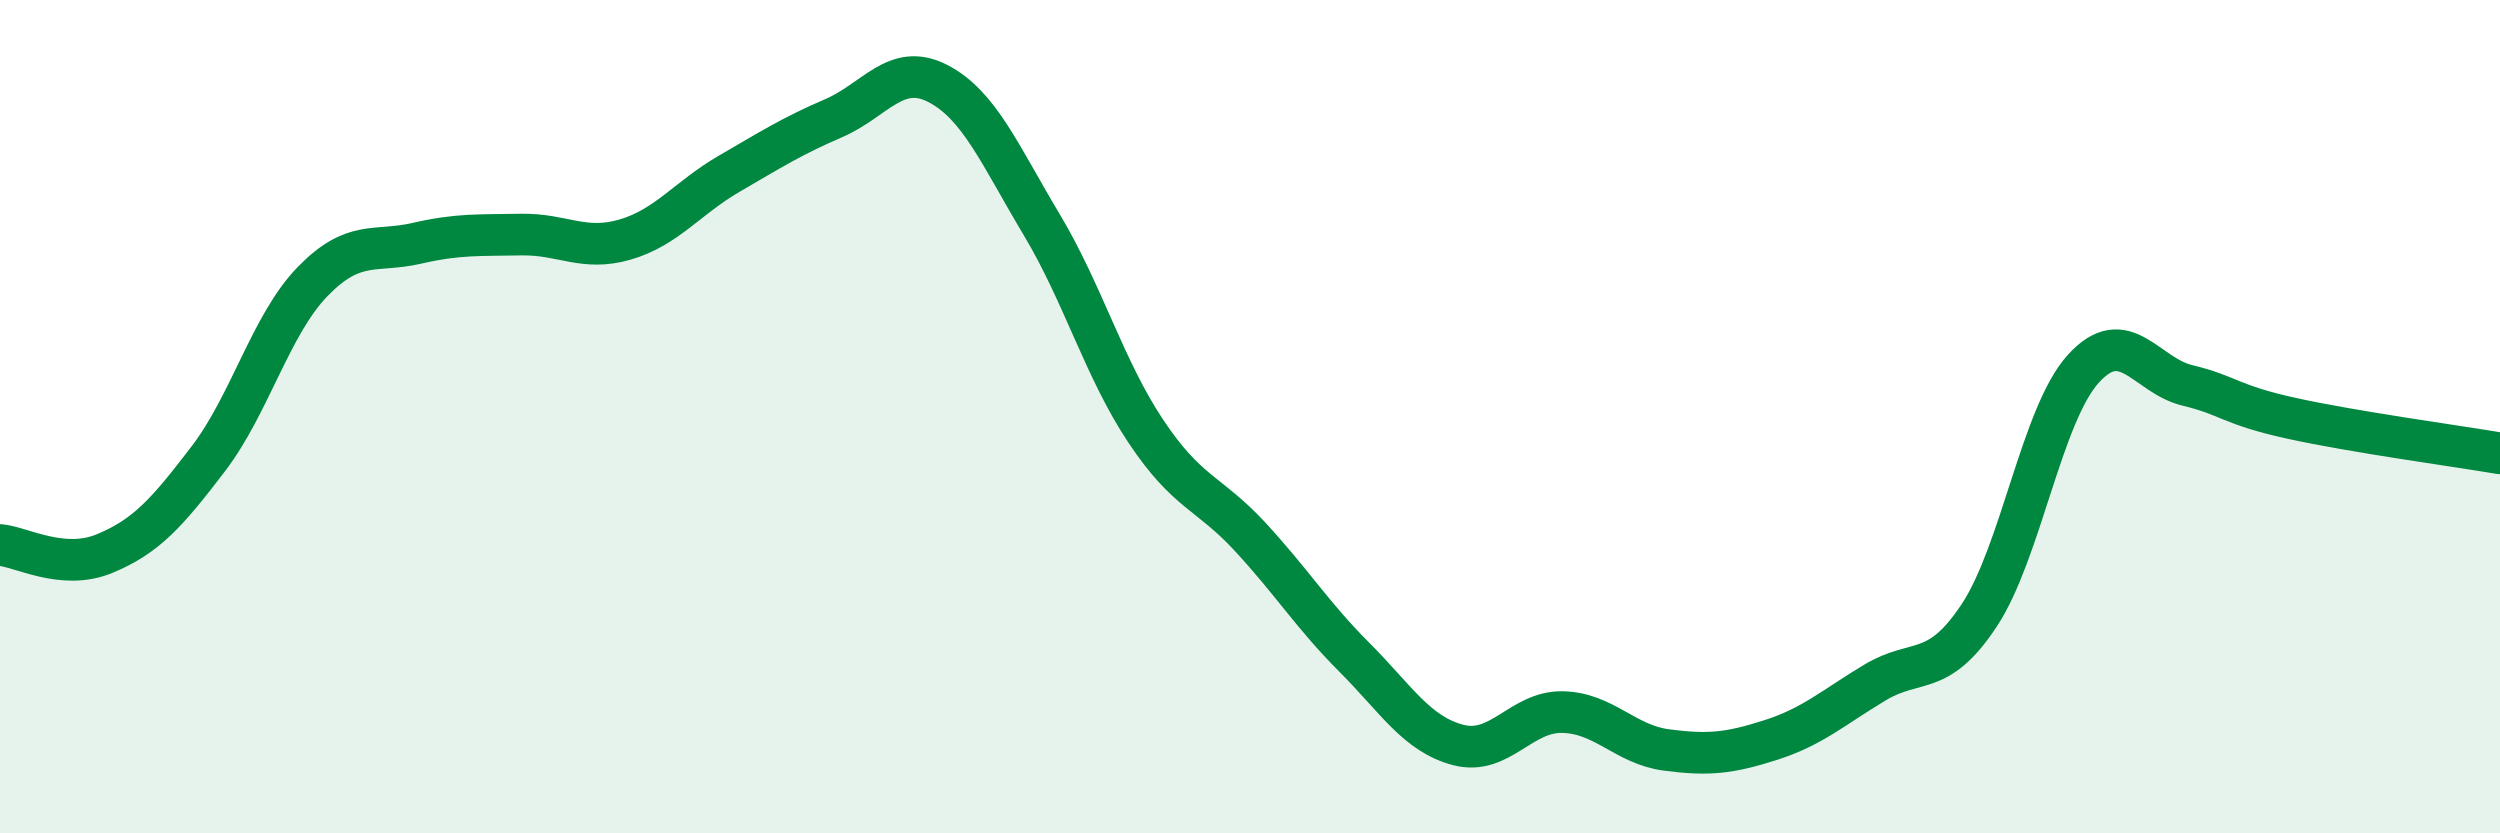
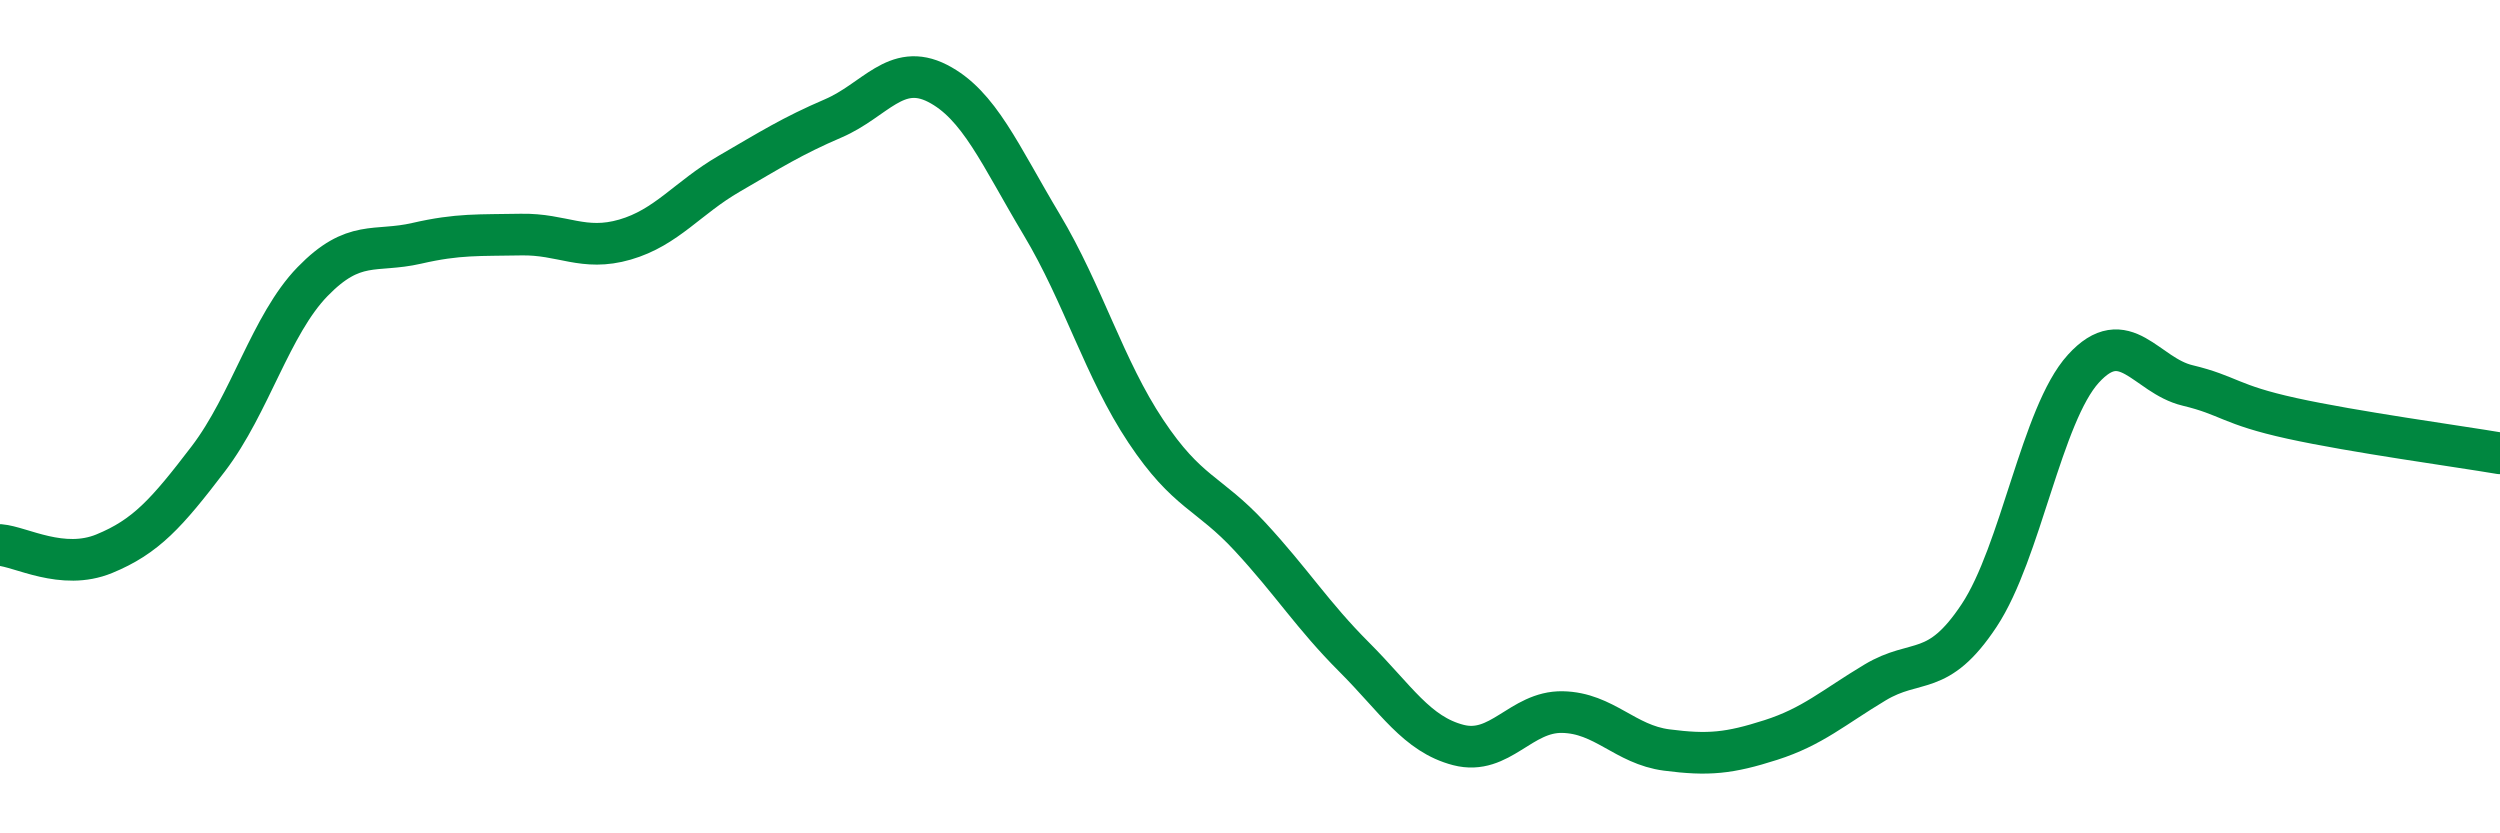
<svg xmlns="http://www.w3.org/2000/svg" width="60" height="20" viewBox="0 0 60 20">
-   <path d="M 0,13.08 C 0.5,13.12 1.5,13.7 2.5,13.29 C 3.5,12.88 4,12.32 5,11.01 C 6,9.7 6.5,7.79 7.5,6.76 C 8.5,5.73 9,6.07 10,5.84 C 11,5.61 11.5,5.65 12.5,5.63 C 13.5,5.61 14,6.04 15,5.75 C 16,5.46 16.5,4.75 17.5,4.17 C 18.5,3.59 19,3.27 20,2.84 C 21,2.41 21.5,1.49 22.5,2 C 23.5,2.51 24,3.72 25,5.39 C 26,7.06 26.5,8.85 27.5,10.35 C 28.5,11.85 29,11.8 30,12.88 C 31,13.96 31.5,14.77 32.5,15.77 C 33.5,16.77 34,17.62 35,17.88 C 36,18.14 36.5,17.07 37.5,17.09 C 38.5,17.11 39,17.87 40,18 C 41,18.13 41.5,18.08 42.5,17.76 C 43.5,17.44 44,16.98 45,16.38 C 46,15.78 46.5,16.28 47.5,14.77 C 48.5,13.26 49,9.95 50,8.85 C 51,7.75 51.5,9.01 52.5,9.25 C 53.5,9.49 53.5,9.71 55,10.04 C 56.5,10.37 59,10.71 60,10.88L60 20L0 20Z" fill="#008740" opacity="0.1" stroke-linecap="round" stroke-linejoin="round" />
  <path d="M 0,13.08 C 0.5,13.12 1.5,13.7 2.5,13.29 C 3.5,12.88 4,12.32 5,11.01 C 6,9.7 6.5,7.79 7.5,6.76 C 8.5,5.73 9,6.07 10,5.84 C 11,5.61 11.5,5.65 12.5,5.63 C 13.5,5.61 14,6.04 15,5.75 C 16,5.46 16.5,4.75 17.5,4.17 C 18.5,3.59 19,3.27 20,2.84 C 21,2.41 21.5,1.49 22.5,2 C 23.5,2.51 24,3.72 25,5.39 C 26,7.06 26.5,8.85 27.5,10.35 C 28.5,11.85 29,11.8 30,12.88 C 31,13.96 31.5,14.77 32.5,15.77 C 33.5,16.77 34,17.62 35,17.88 C 36,18.14 36.5,17.07 37.5,17.09 C 38.5,17.11 39,17.87 40,18 C 41,18.13 41.5,18.08 42.5,17.76 C 43.5,17.44 44,16.98 45,16.38 C 46,15.78 46.5,16.28 47.5,14.77 C 48.5,13.26 49,9.95 50,8.85 C 51,7.75 51.5,9.01 52.5,9.25 C 53.5,9.49 53.5,9.71 55,10.04 C 56.5,10.37 59,10.71 60,10.88" stroke="#008740" stroke-width="1" fill="none" stroke-linecap="round" stroke-linejoin="round" />
</svg>